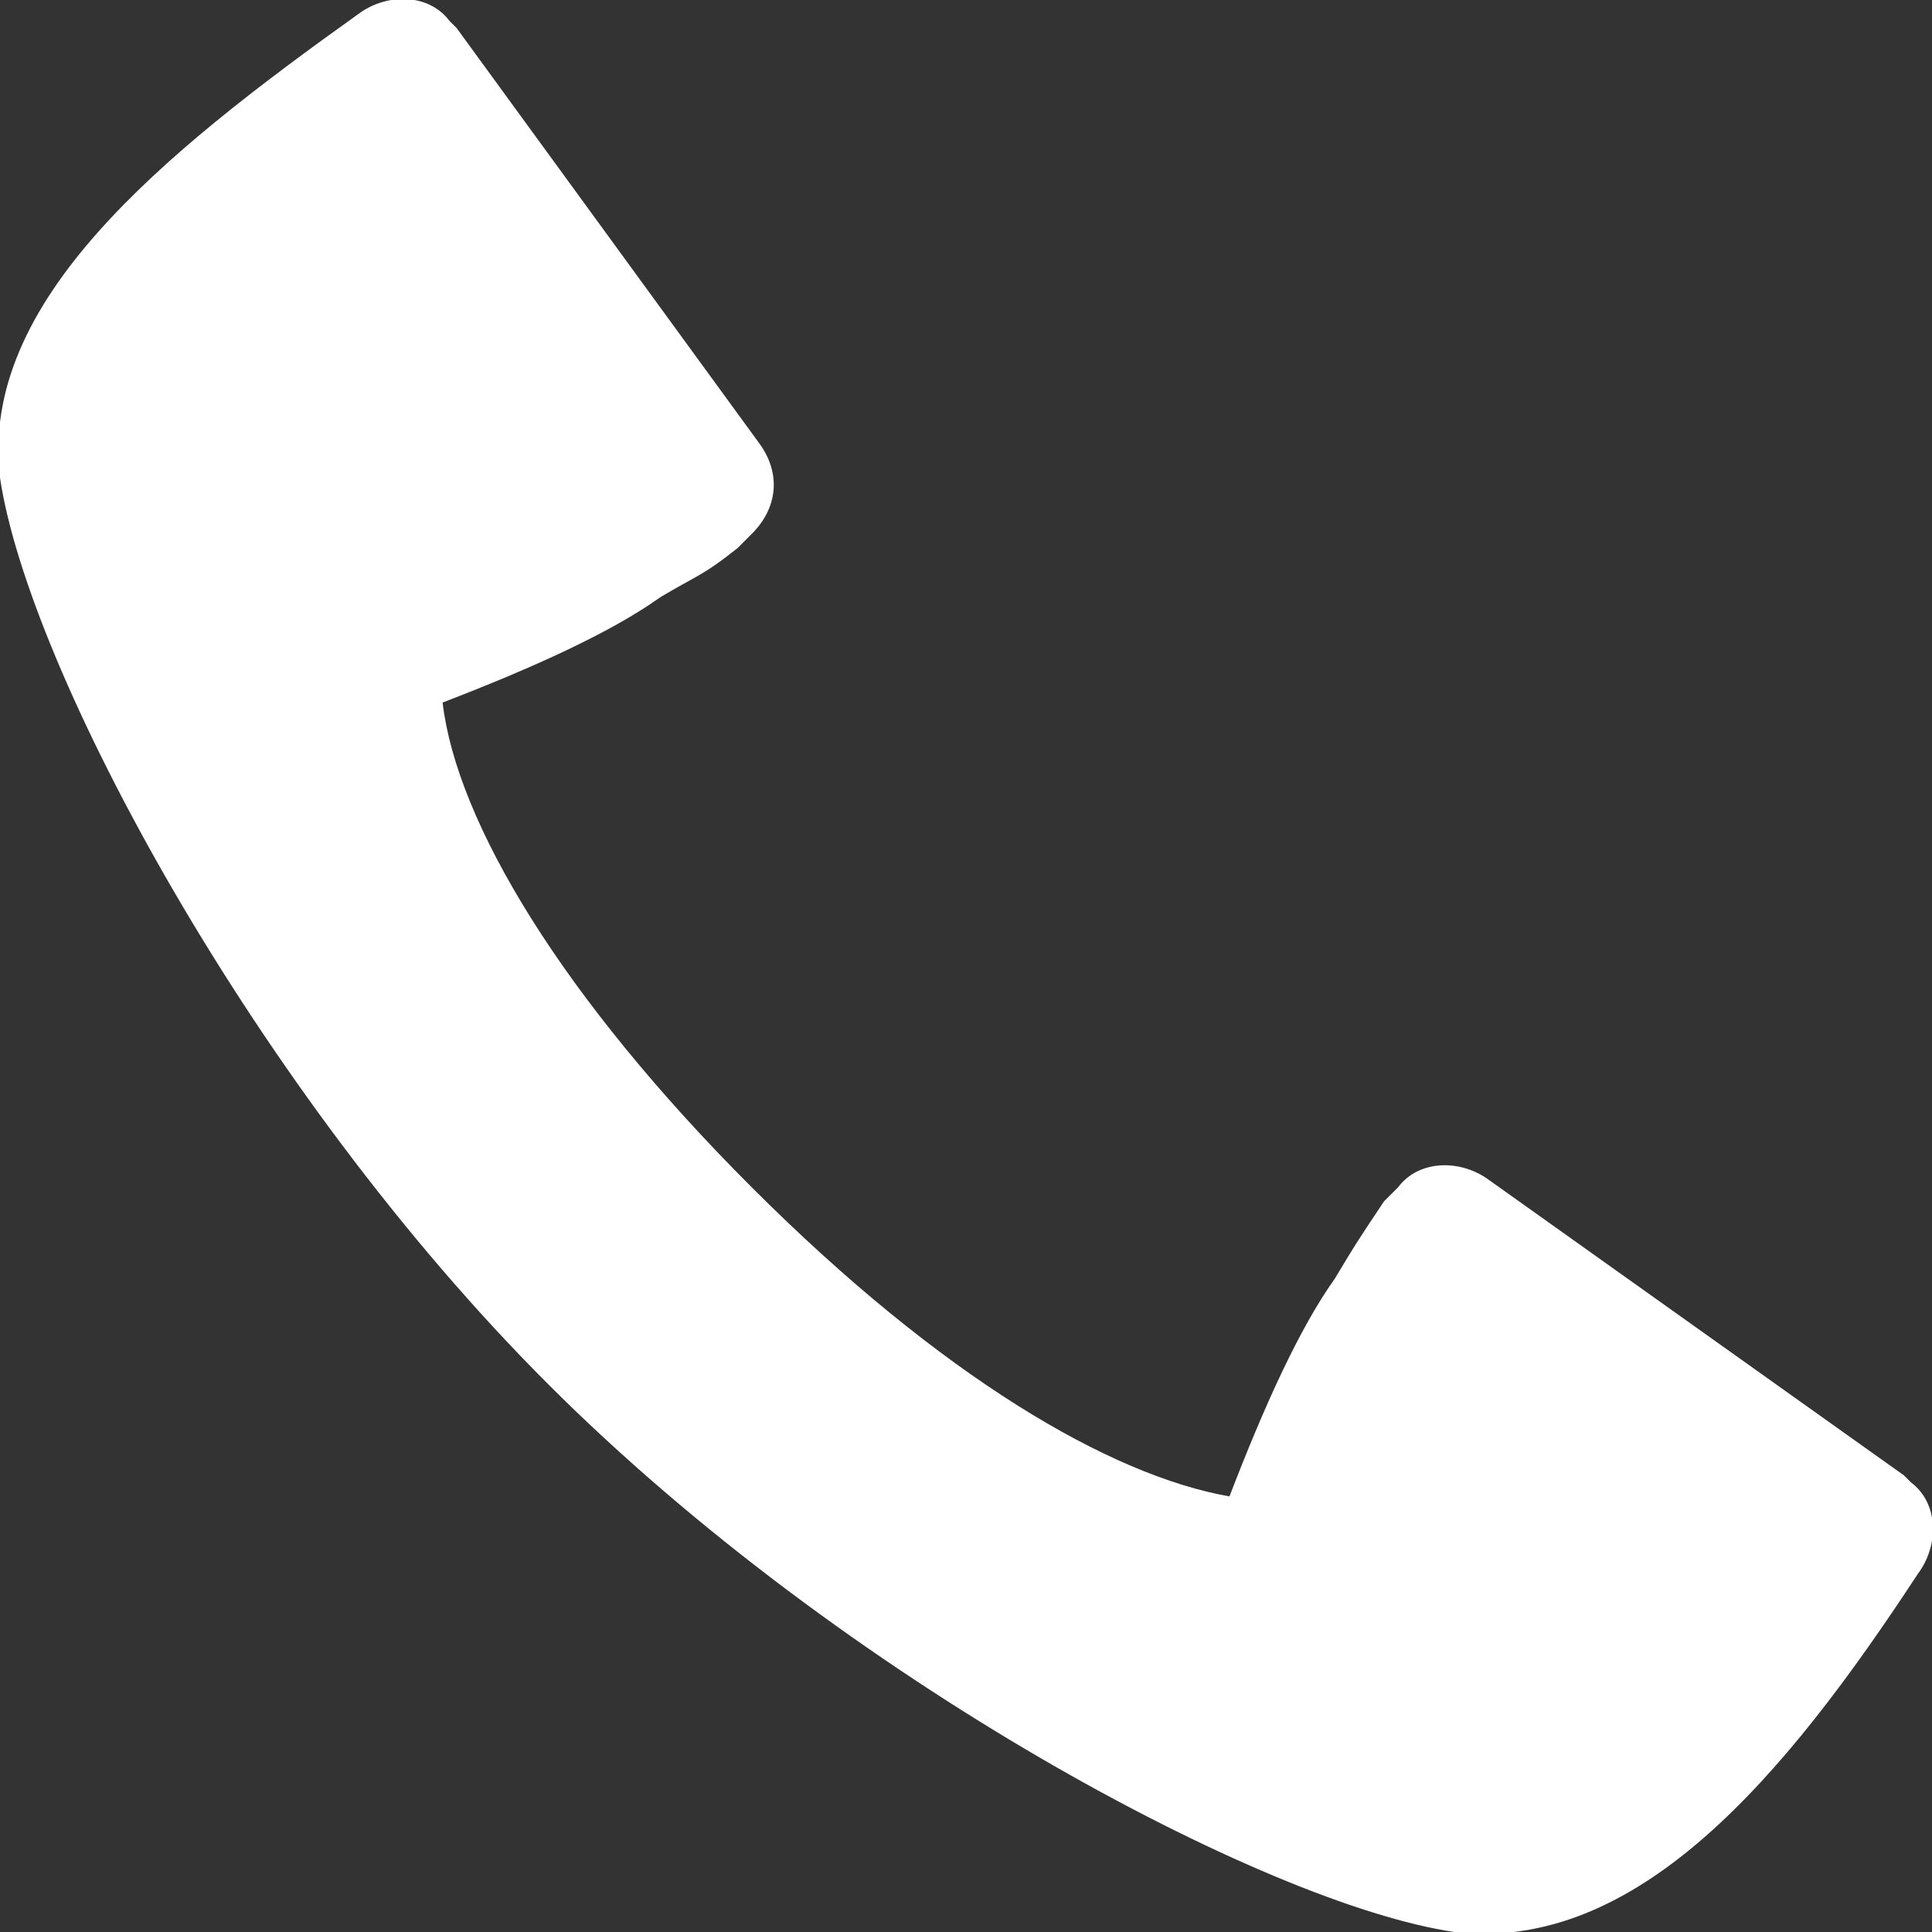
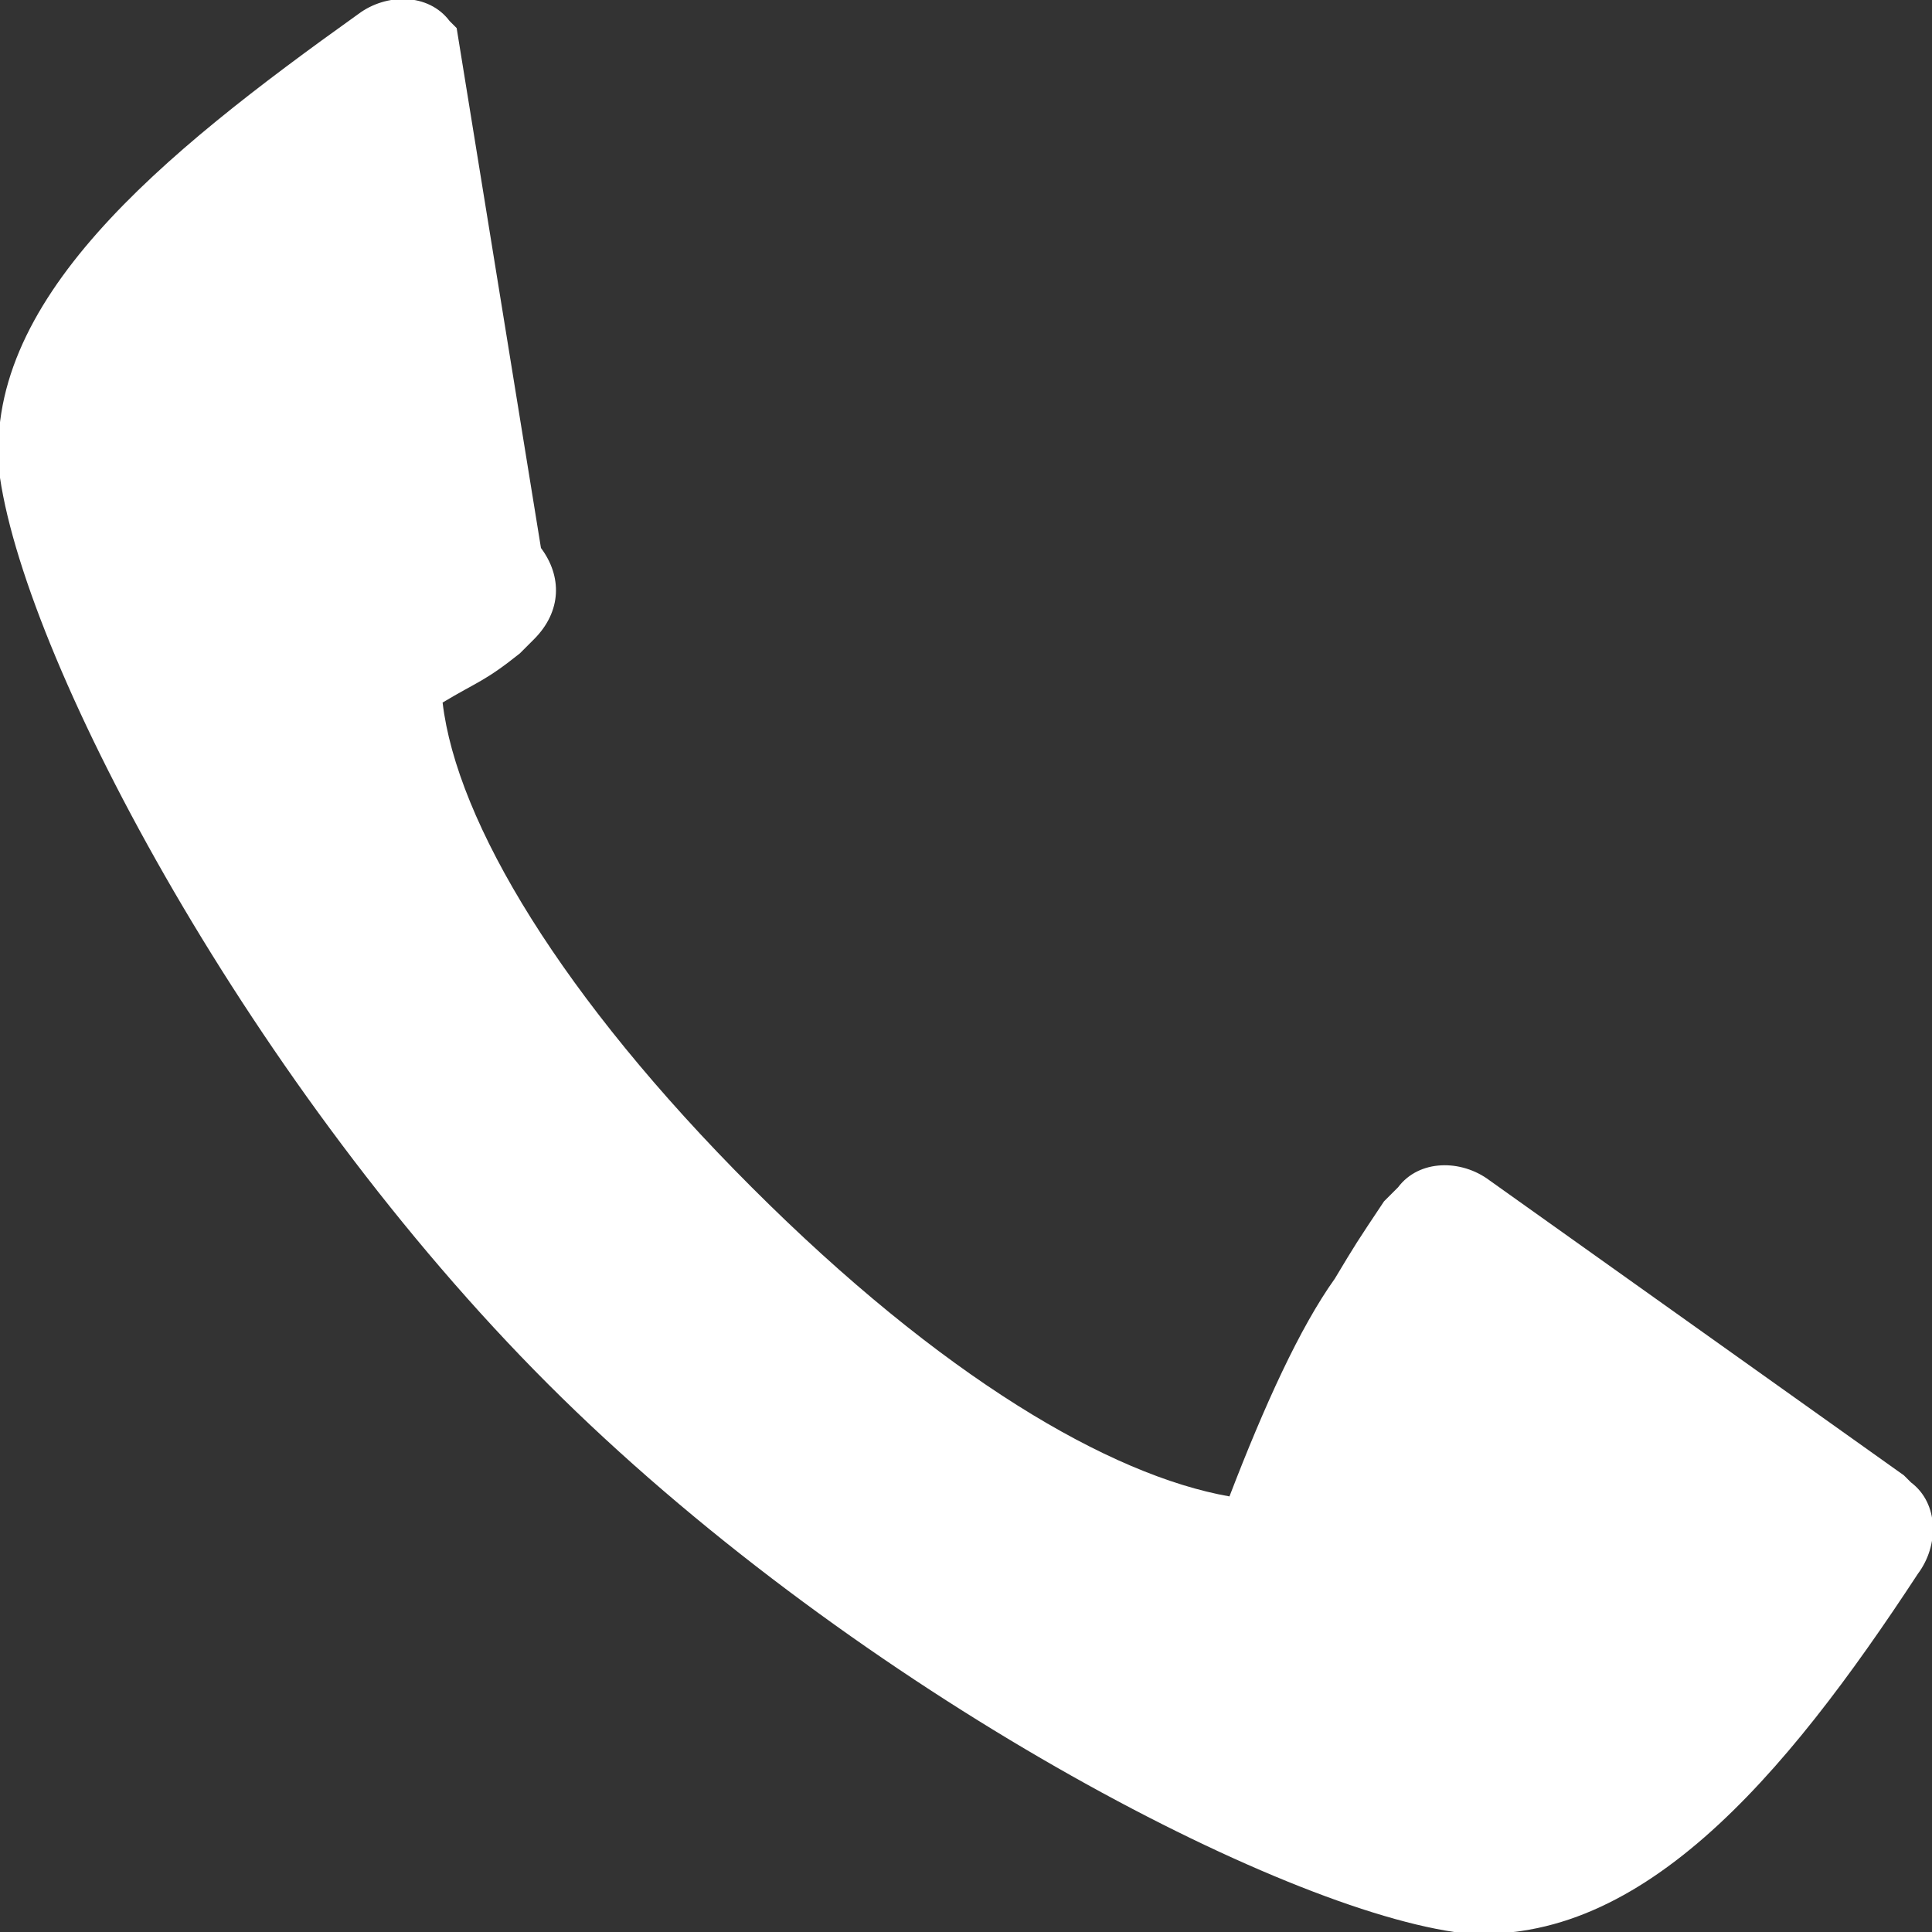
<svg xmlns="http://www.w3.org/2000/svg" version="1.1" x="0px" y="0px" width="27.5px" height="27.5px" viewBox="0 0 27.5 27.5" enable-background="new 0 0 27.5 27.5" xml:space="preserve">
  <rect x="0" y="0" width="27.5" height="27.5" fill="#333333" stroke="none" />
  <defs>
</defs>
-   <path fill="#FFFFFF" d="M27.3,22.4c0.3-0.4,0.3-1-0.1-1.3c0,0-0.1-0.1-0.1-0.1l0,0l-5.9-4.2l0,0c-0.4-0.3-1-0.3-1.3,0.1  c0,0-0.1,0.1-0.1,0.1v0c0,0,0,0-0.1,0.1c-0.4,0.6-0.4,0.6-0.7,1.1c-0.5,0.7-1,1.8-1.5,3.1c-1.7-0.3-4.1-1.7-6.8-4.4  C8,14.2,6.5,11.7,6.3,10c1.3-0.5,2.4-1,3.1-1.5c0.5-0.3,0.6-0.3,1.1-0.7c0,0,0,0,0.1-0.1c0,0,0,0,0,0c0,0,0.1-0.1,0.1-0.1  c0.4-0.4,0.4-0.9,0.1-1.3v0L6.5,0.4h0c0,0-0.1-0.1-0.1-0.1C6.1-0.1,5.5-0.1,5.1,0.2C2.3,2.2-0.3,4.3,0,6.8c0.4,2.7,3.6,8.7,7.8,12.9  c4.2,4.2,10.2,7.4,12.9,7.8C23.3,27.8,25.4,25.3,27.3,22.4" />
+   <path fill="#FFFFFF" d="M27.3,22.4c0.3-0.4,0.3-1-0.1-1.3c0,0-0.1-0.1-0.1-0.1l0,0l-5.9-4.2l0,0c-0.4-0.3-1-0.3-1.3,0.1  c0,0-0.1,0.1-0.1,0.1v0c0,0,0,0-0.1,0.1c-0.4,0.6-0.4,0.6-0.7,1.1c-0.5,0.7-1,1.8-1.5,3.1c-1.7-0.3-4.1-1.7-6.8-4.4  C8,14.2,6.5,11.7,6.3,10c0.5-0.3,0.6-0.3,1.1-0.7c0,0,0,0,0.1-0.1c0,0,0,0,0,0c0,0,0.1-0.1,0.1-0.1  c0.4-0.4,0.4-0.9,0.1-1.3v0L6.5,0.4h0c0,0-0.1-0.1-0.1-0.1C6.1-0.1,5.5-0.1,5.1,0.2C2.3,2.2-0.3,4.3,0,6.8c0.4,2.7,3.6,8.7,7.8,12.9  c4.2,4.2,10.2,7.4,12.9,7.8C23.3,27.8,25.4,25.3,27.3,22.4" />
</svg>